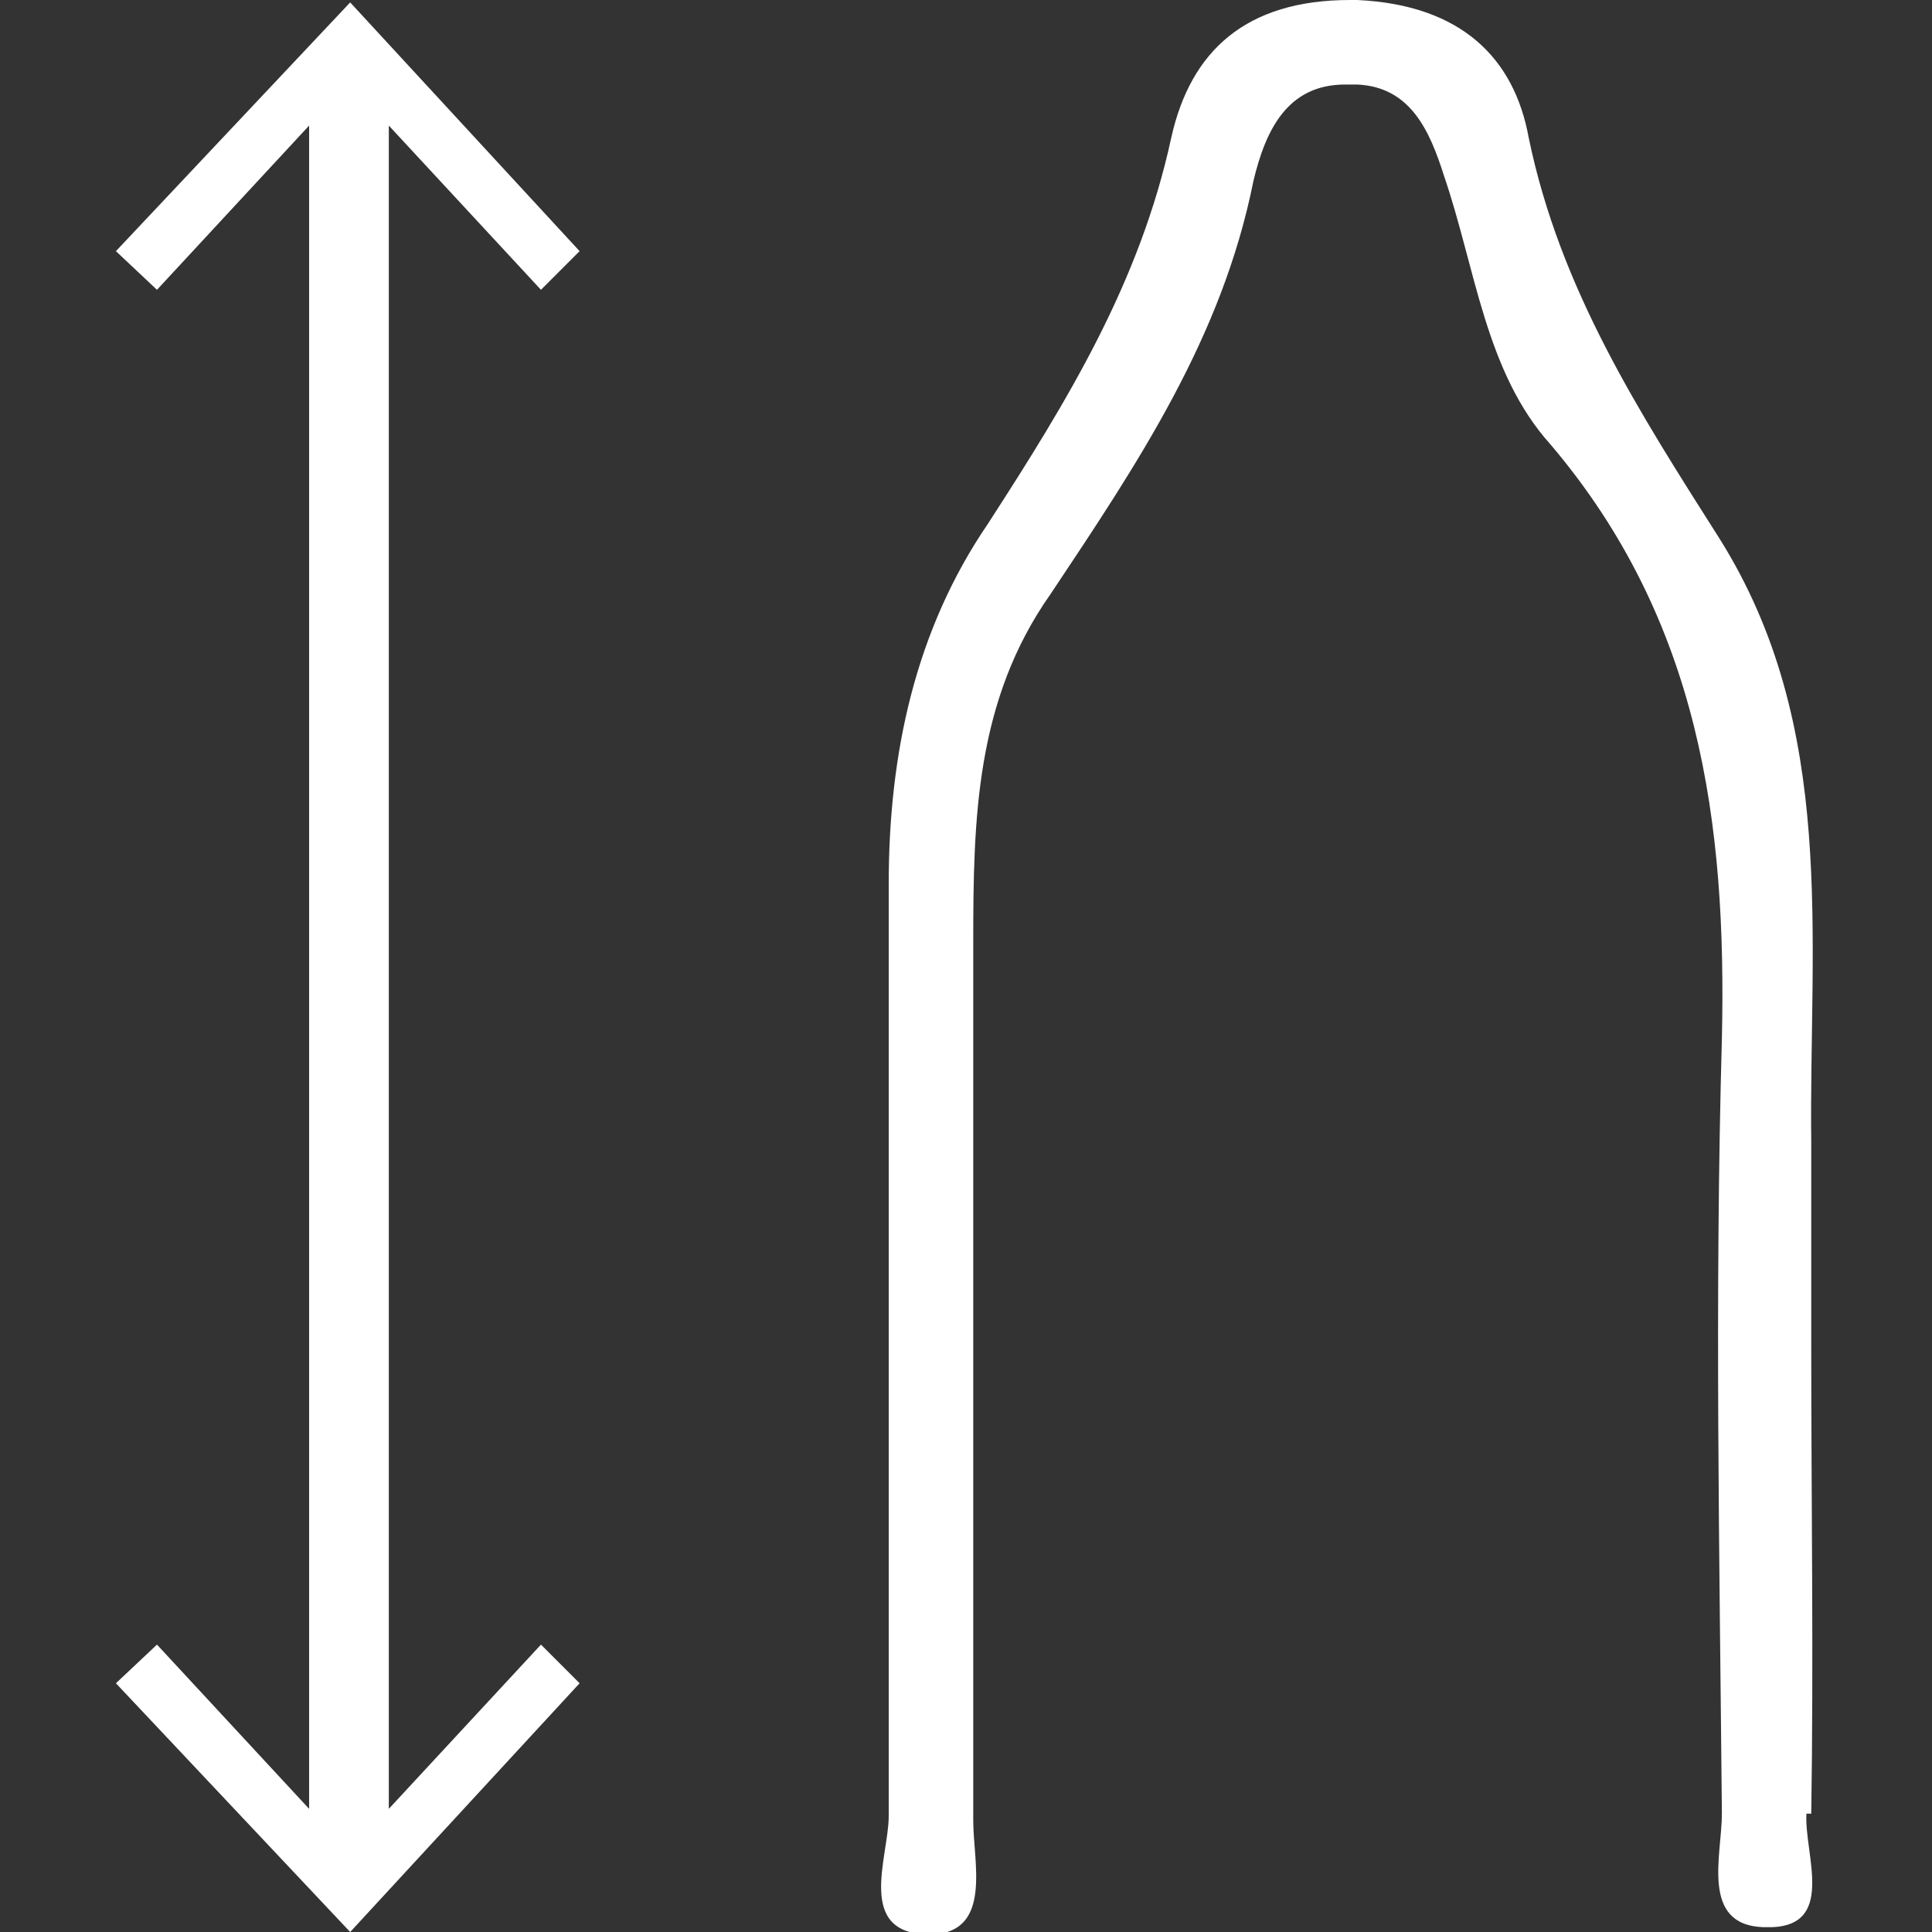
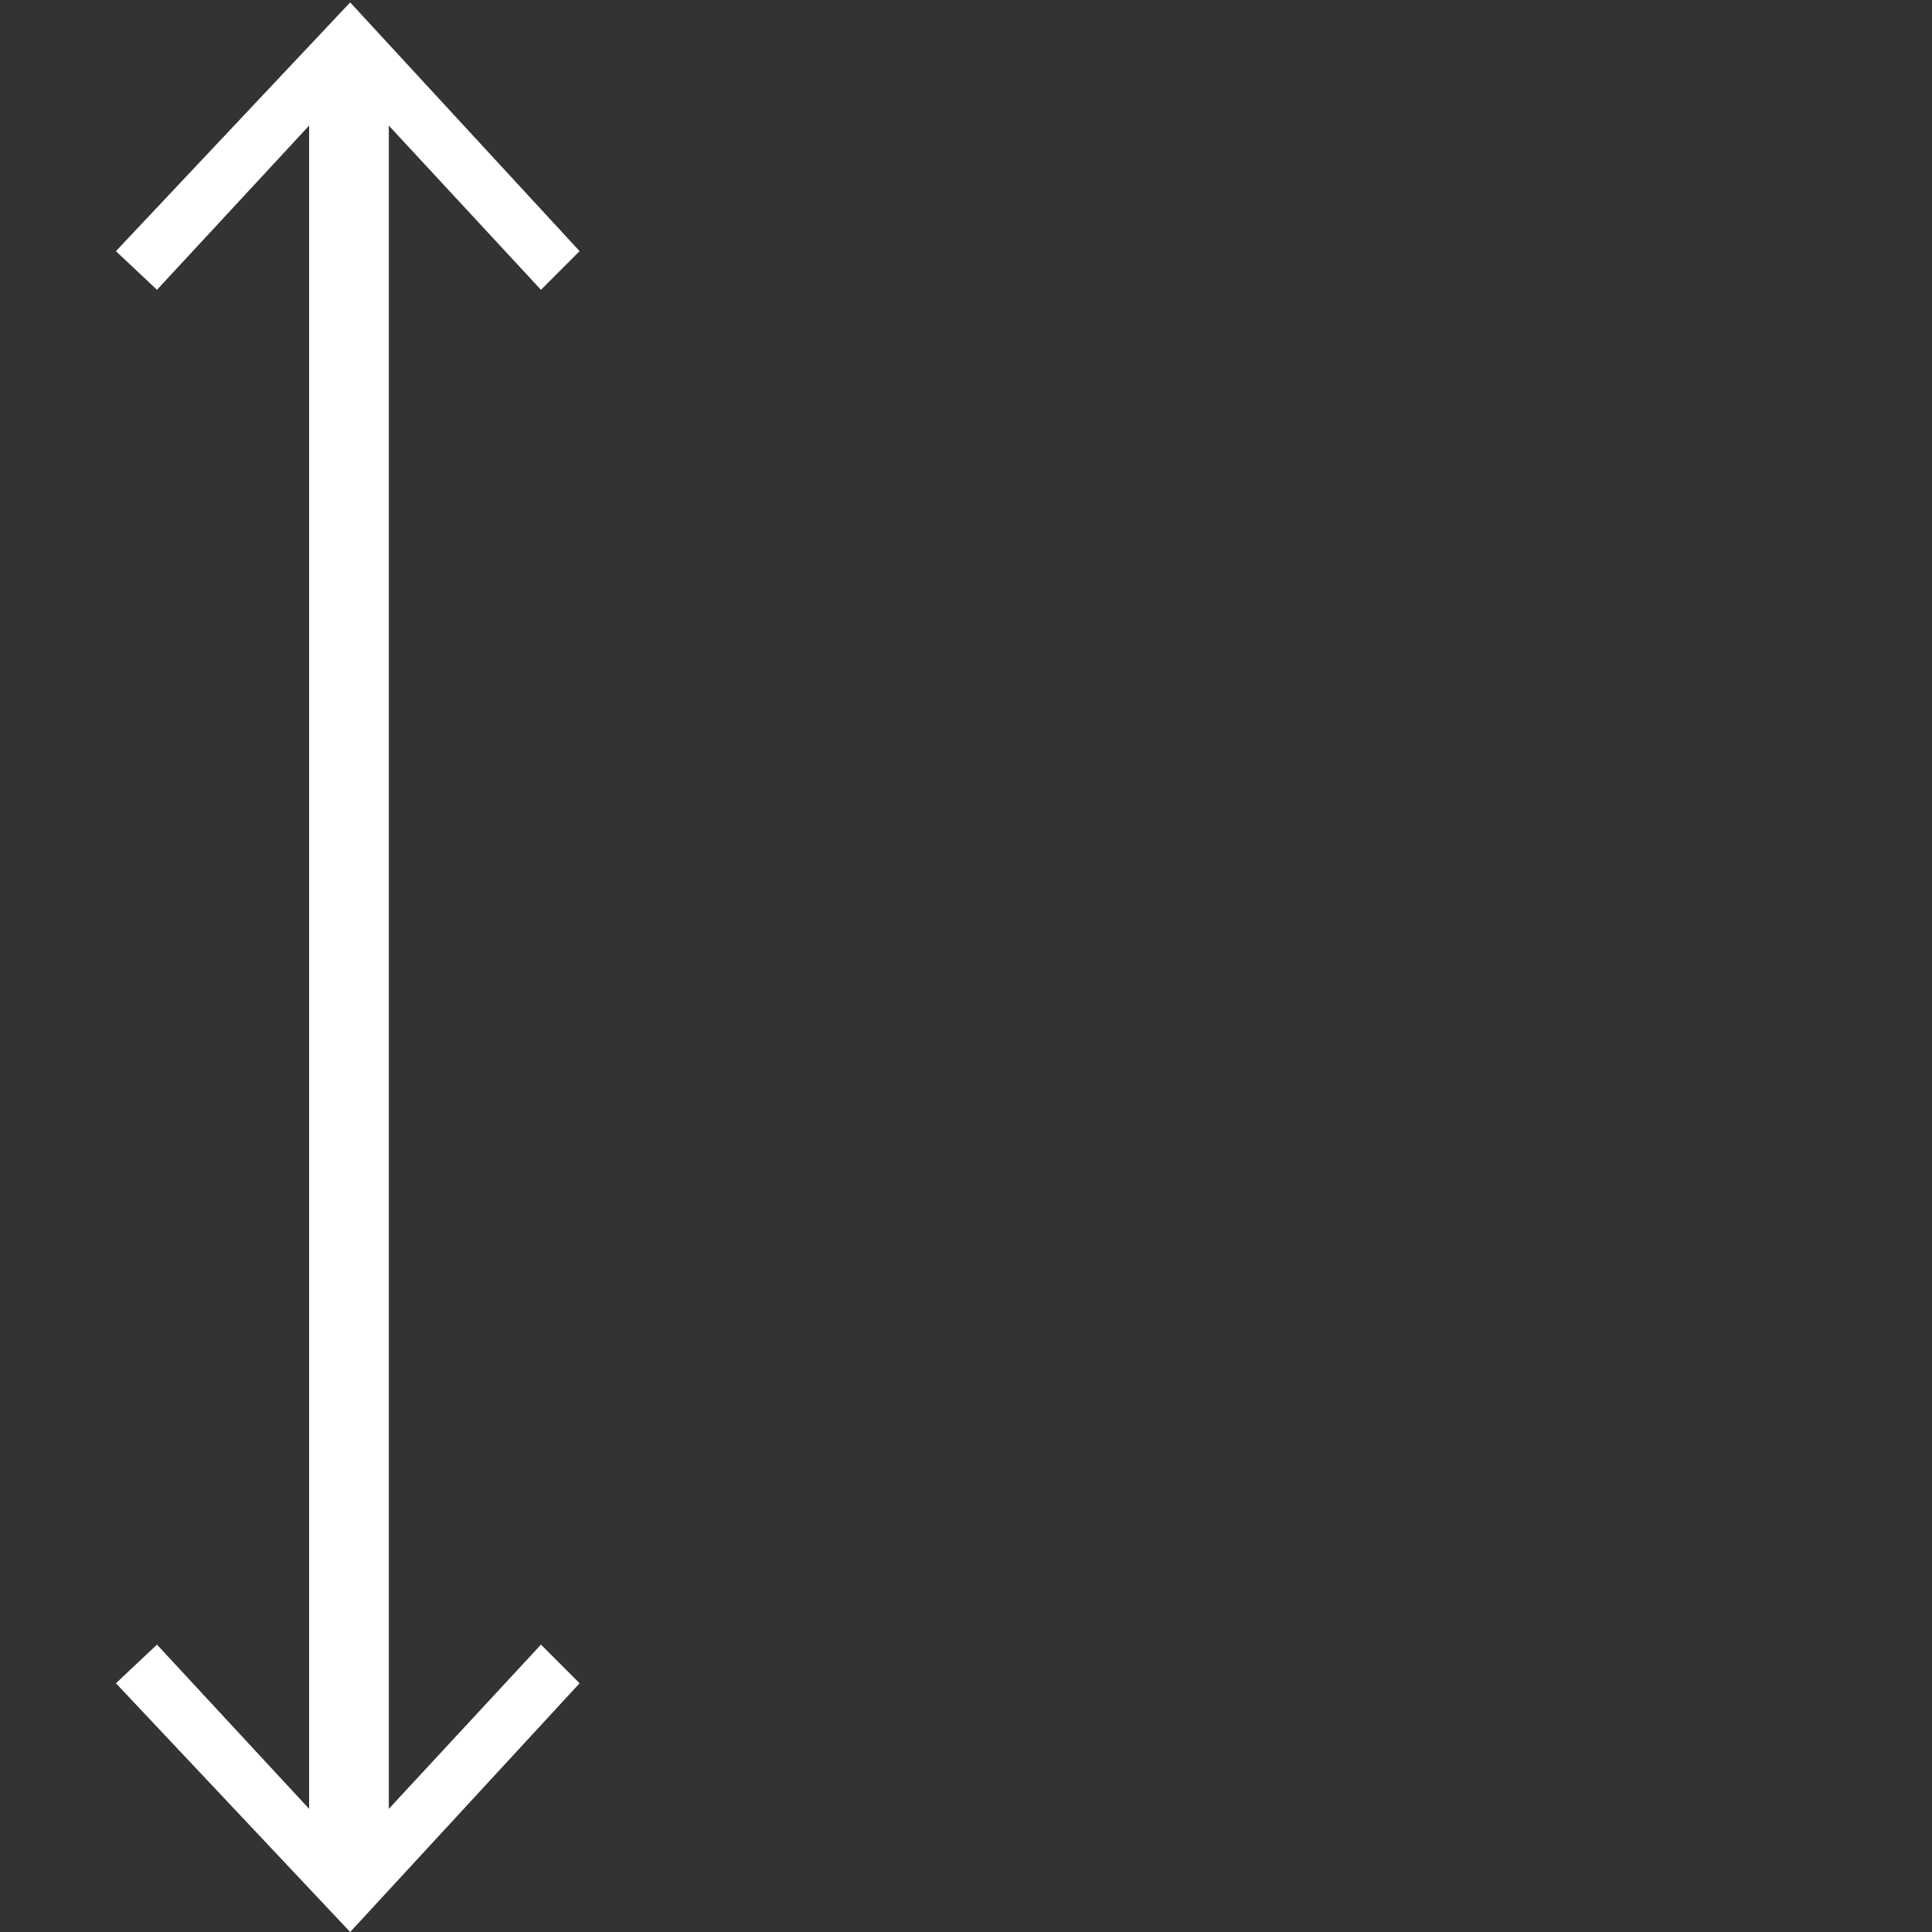
<svg xmlns="http://www.w3.org/2000/svg" id="Layer_1" version="1.1" viewBox="0 0 80 80">
  <rect x="0" y="0" width="80" height="80" fill="#333333" stroke="none" />
  <defs>
    <style>
      .st0 {
        fill: #fff;
      }
    </style>
  </defs>
-   <path class="st0" d="M75,75.1c.1-6.5,0-12.8,0-19.3v-8.5c-.1-8.5,1.1-17.2-3.8-25-3.3-5.2-6.6-10.3-7.9-16.6-.6-3.3-2.8-5.5-7.1-5.7h-.3c-4.3,0-6.6,2.1-7.4,5.7-1.3,6-4.3,10.9-7.6,16-3,4.4-4.1,9.5-4.1,14.9v38.6c0,1.7-1.4,4.9,1.7,4.9h.1c2.5-.1,1.7-3,1.7-4.7v-36.4c0-5.1.1-10,3.2-14.4,3.6-5.4,7.1-10.6,8.4-17.1.5-2.1,1.4-4,3.8-4h.5c2.2.1,3,1.9,3.6,3.8,1.3,3.8,1.7,8.1,4.4,11.1,6.2,7.3,7.3,15.7,7.1,24.6-.3,10.7-.1,21.3,0,32.1,0,1.7-.9,4.6,1.7,4.7h.1c3,.1,1.6-3,1.7-4.7h0Z" />
  <path class="st0" d="M22.4,12l1.6-1.6L14.5.1,4.8,10.4l1.7,1.6,6.3-6.8v69.7l-6.3-6.8-1.7,1.6,9.7,10.3,9.5-10.3-1.6-1.6-6.3,6.8V5.2l6.3,6.8Z" />
</svg>